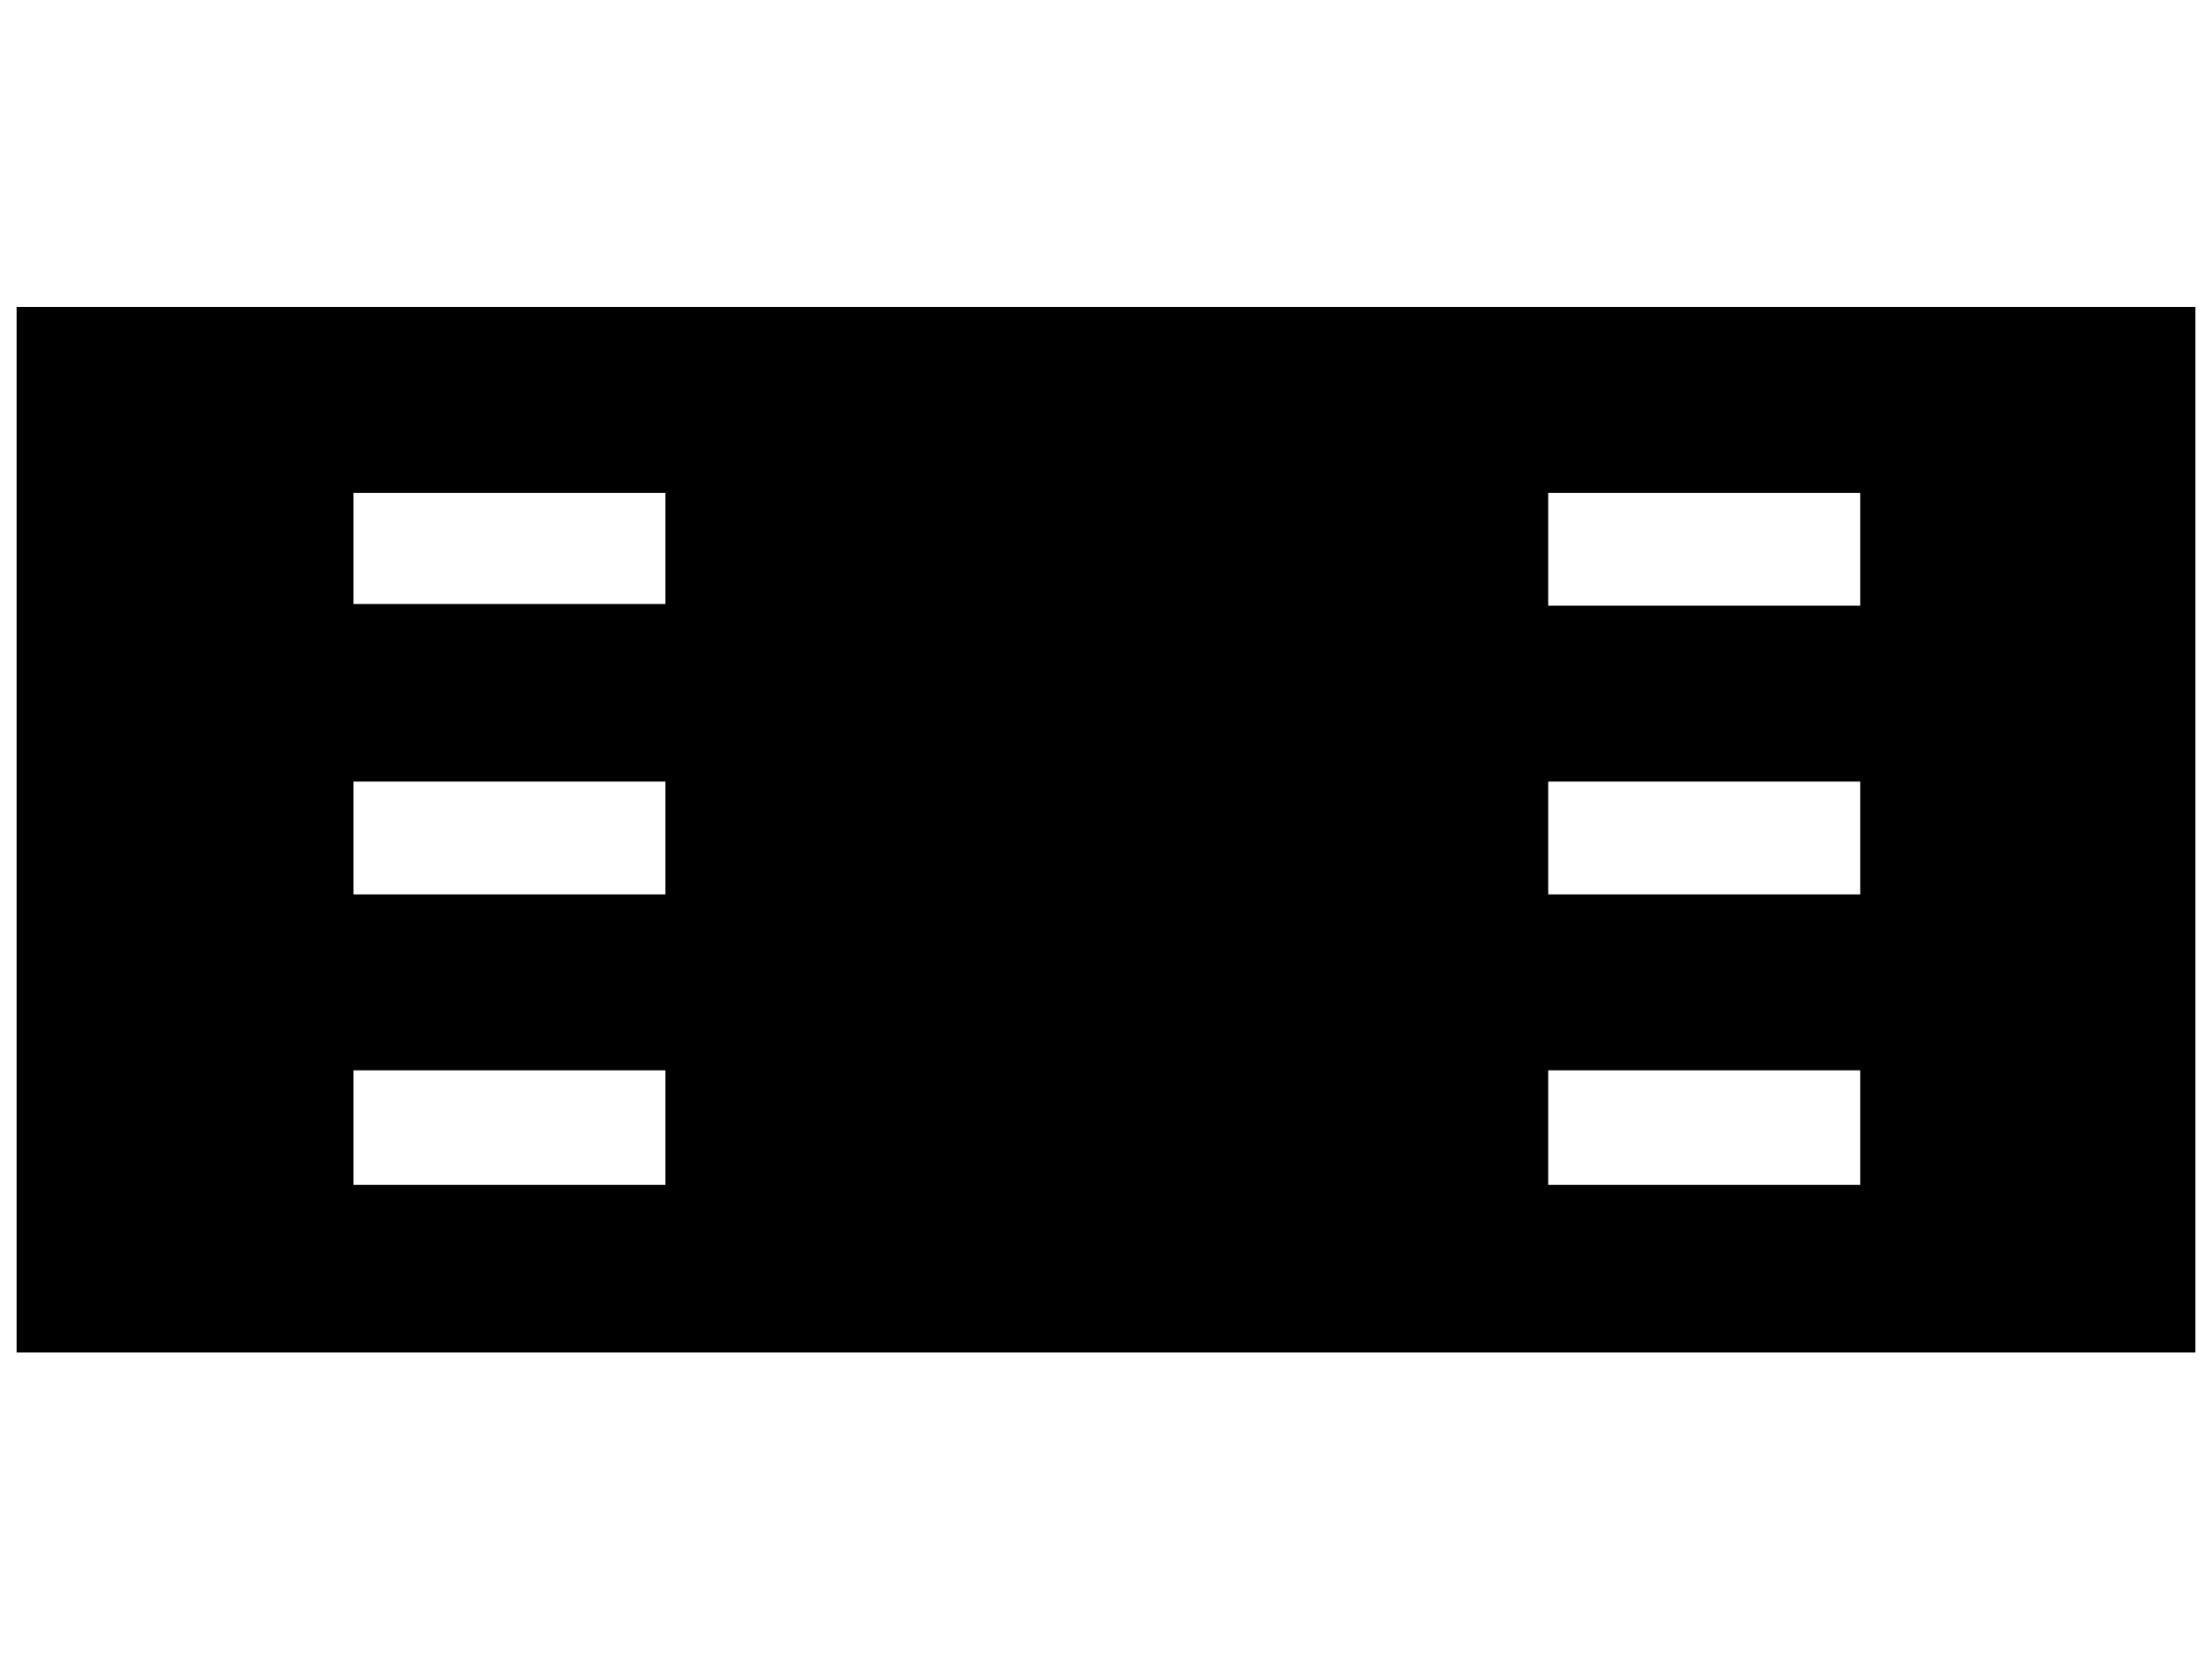
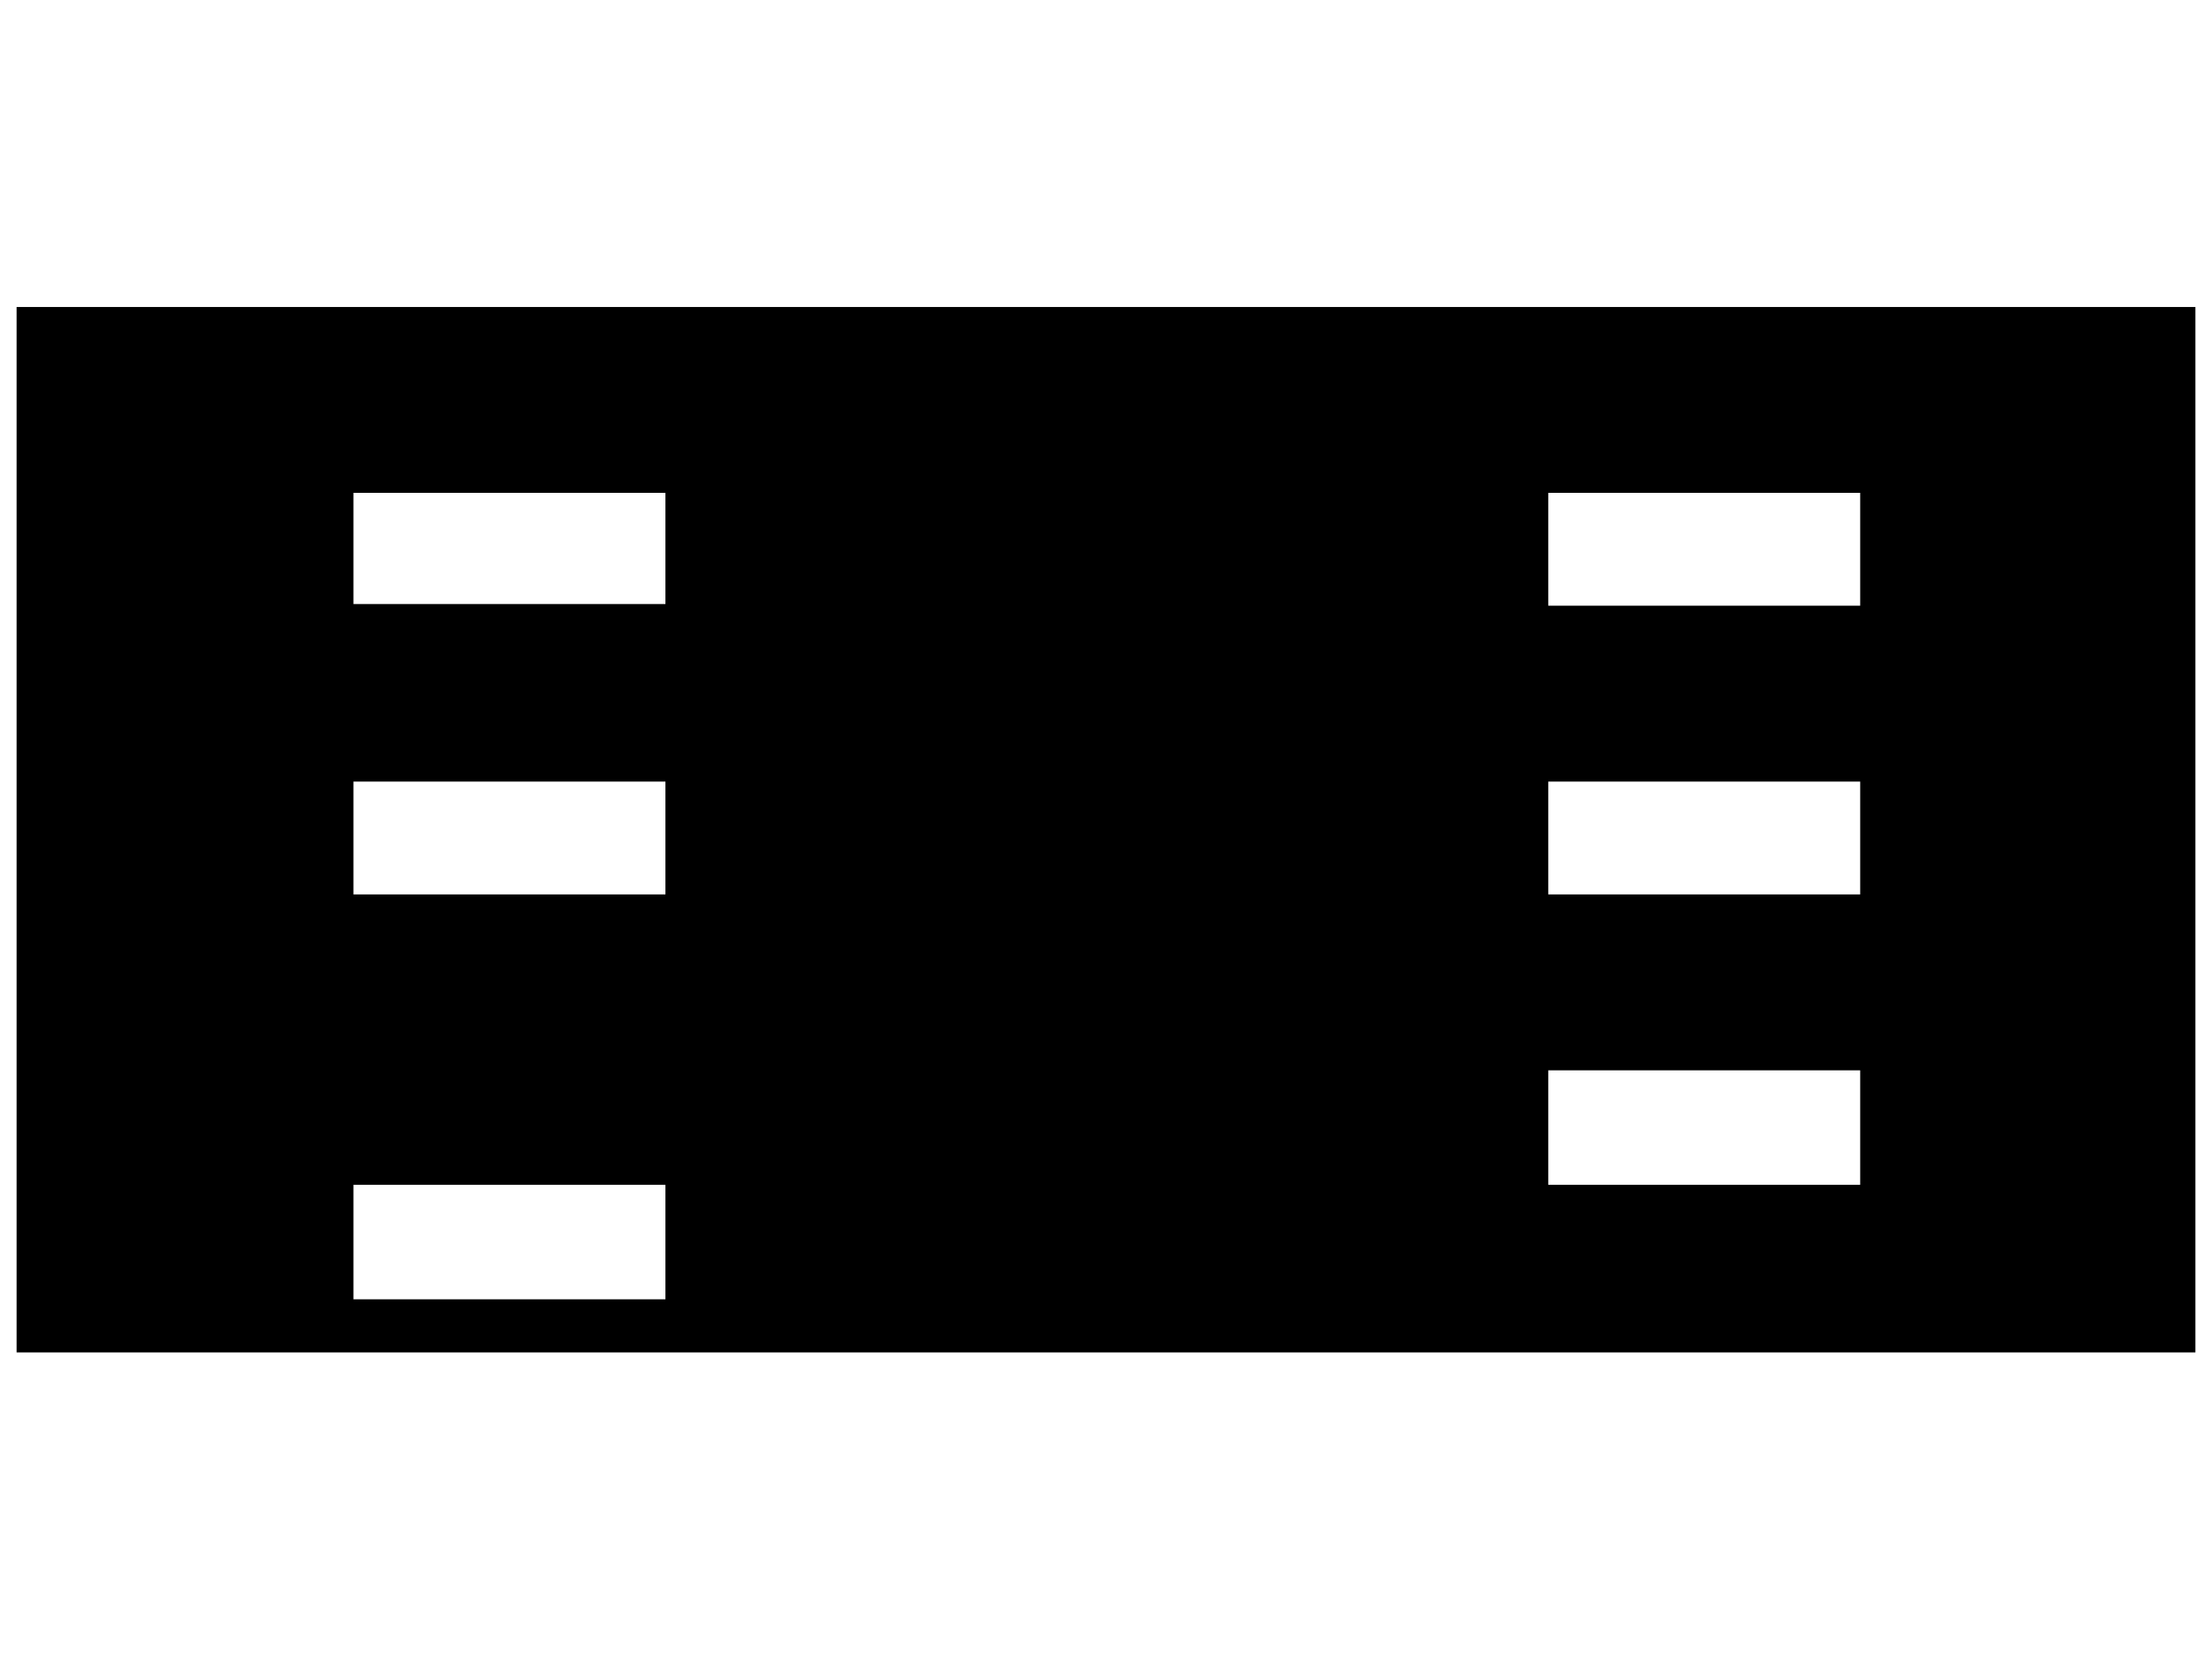
<svg xmlns="http://www.w3.org/2000/svg" version="1.1" viewBox="-10 0 1333 1000">
-   <path fill="currentColor" d="M0 185h1313v630h-1313v-630zM391 714v-69h-188v69h188zM391 539v-68h-188v68h188zM391 364v-67h-188v67h188zM1111 714v-69h-188v69h188zM1111 539v-68h-188v68h188zM1111 365v-68h-188v68h188z" />
+   <path fill="currentColor" d="M0 185h1313v630h-1313v-630zM391 714h-188v69h188zM391 539v-68h-188v68h188zM391 364v-67h-188v67h188zM1111 714v-69h-188v69h188zM1111 539v-68h-188v68h188zM1111 365v-68h-188v68h188z" />
</svg>